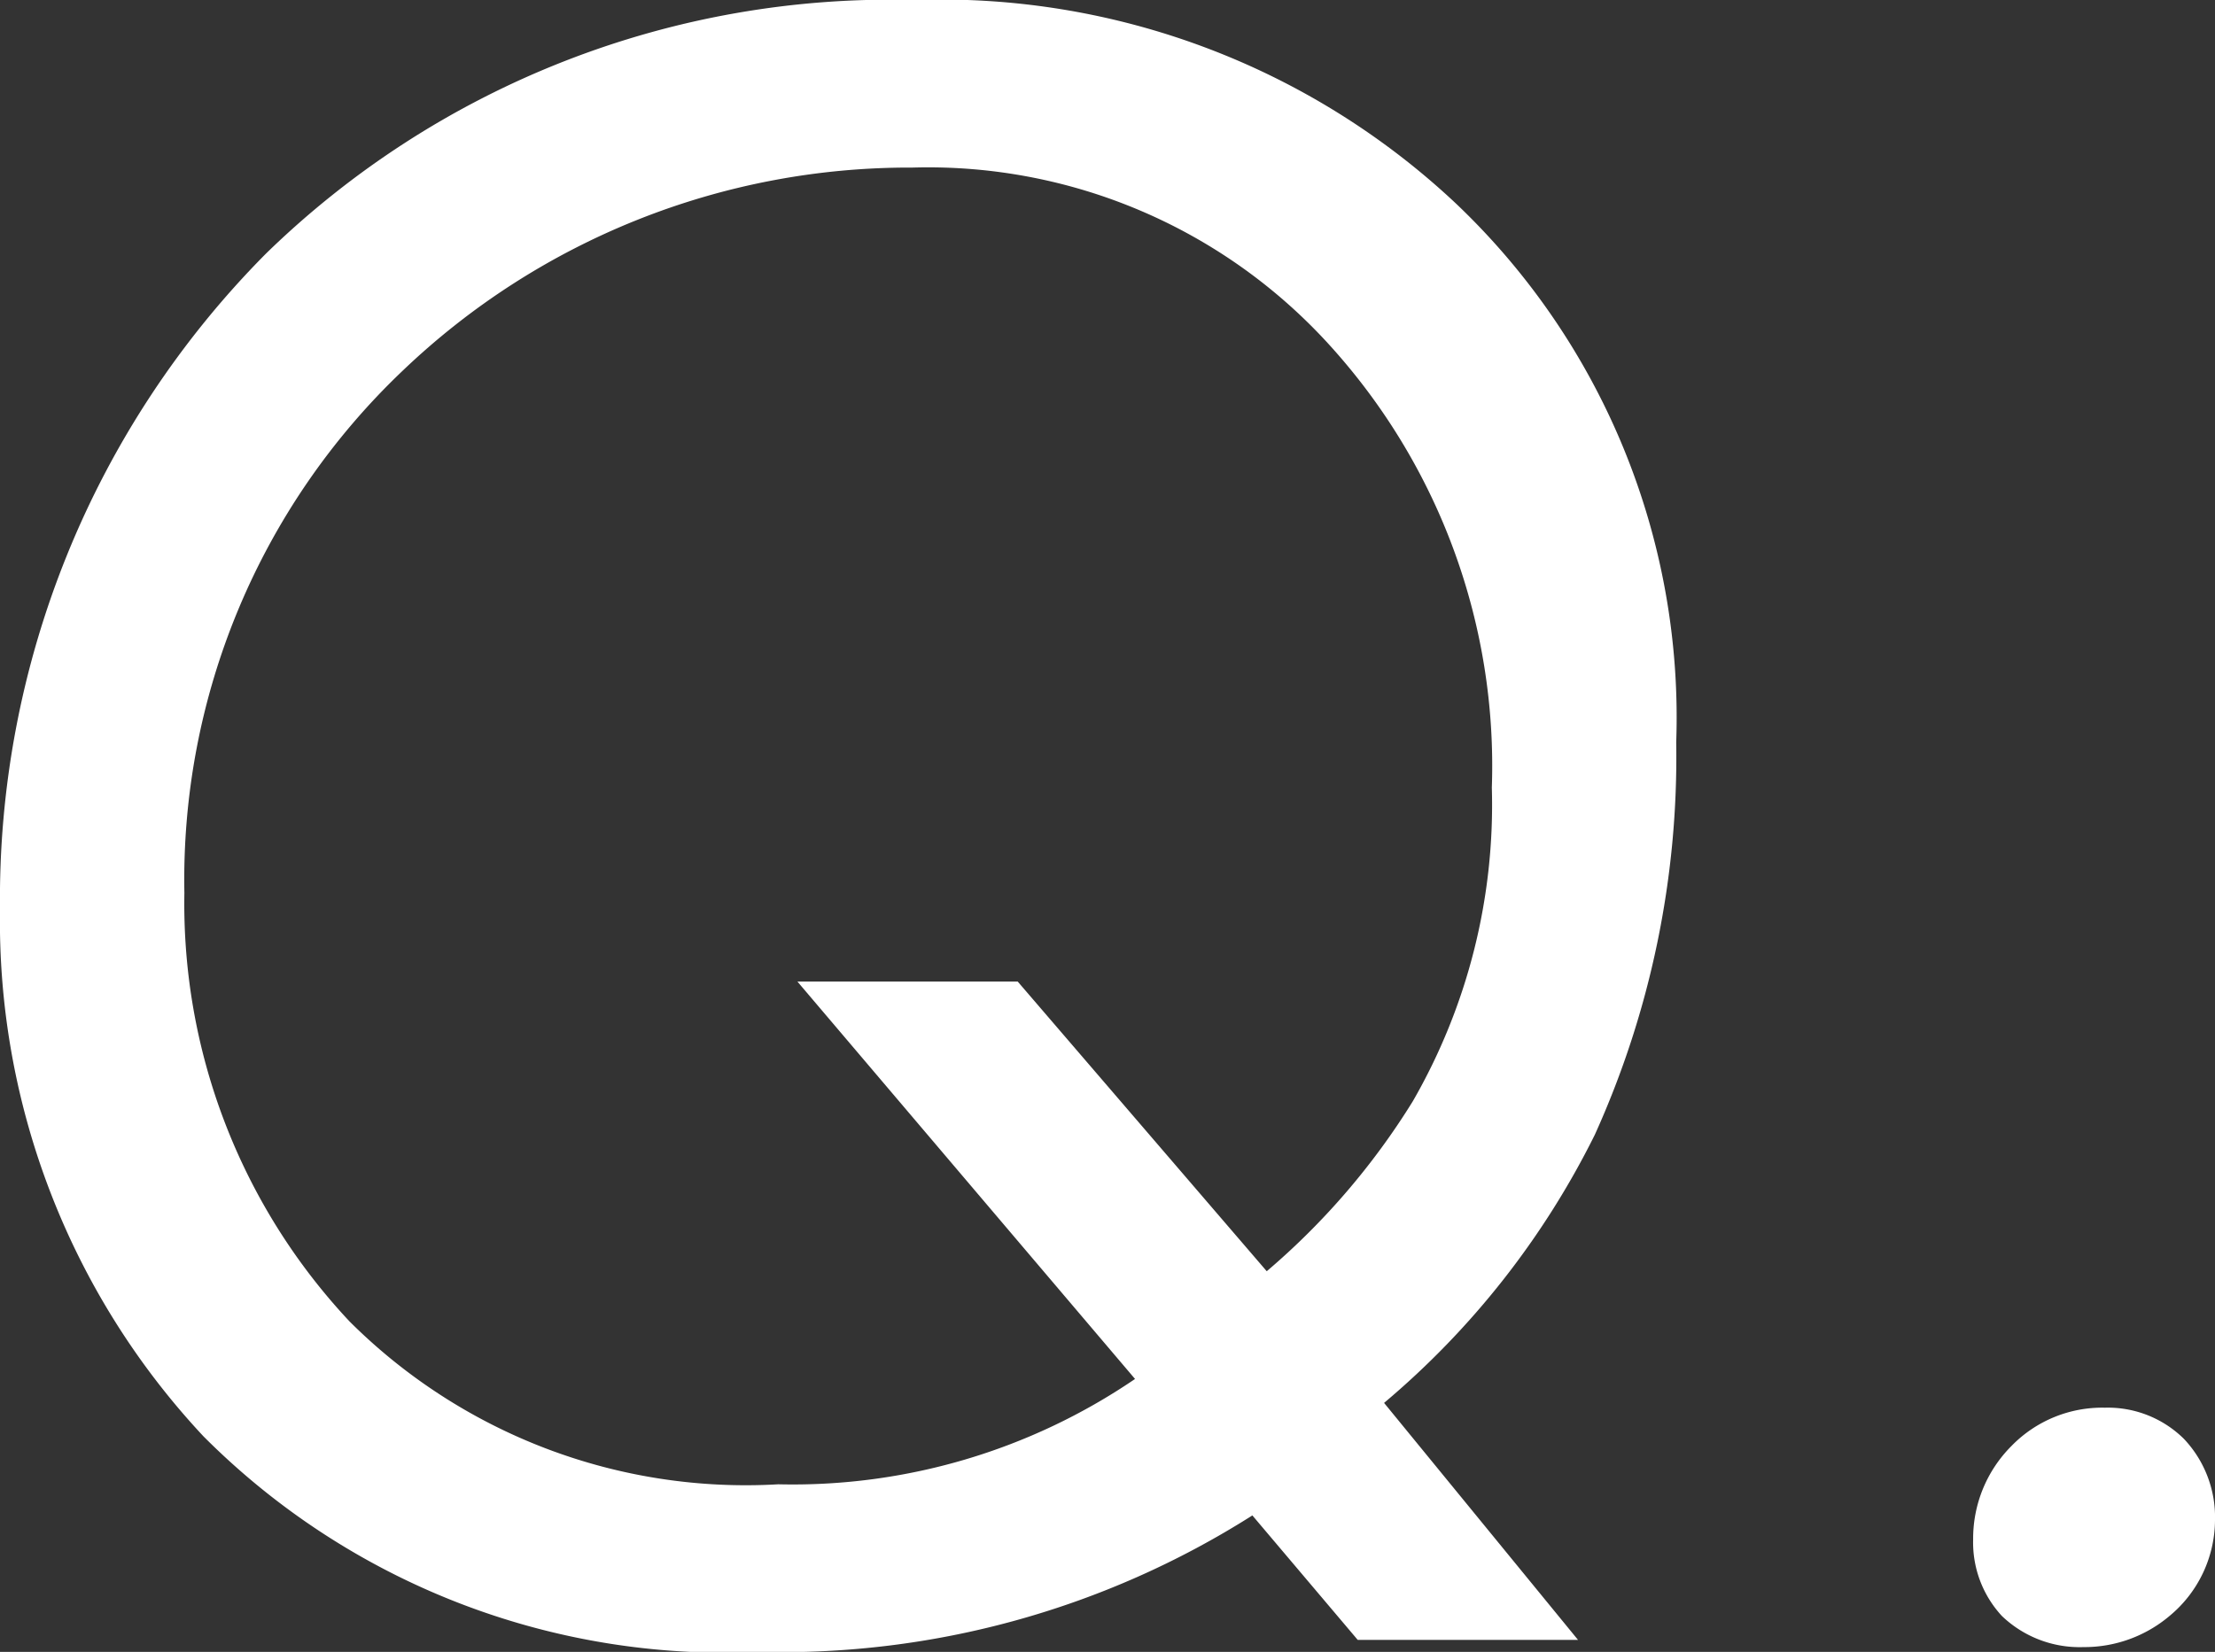
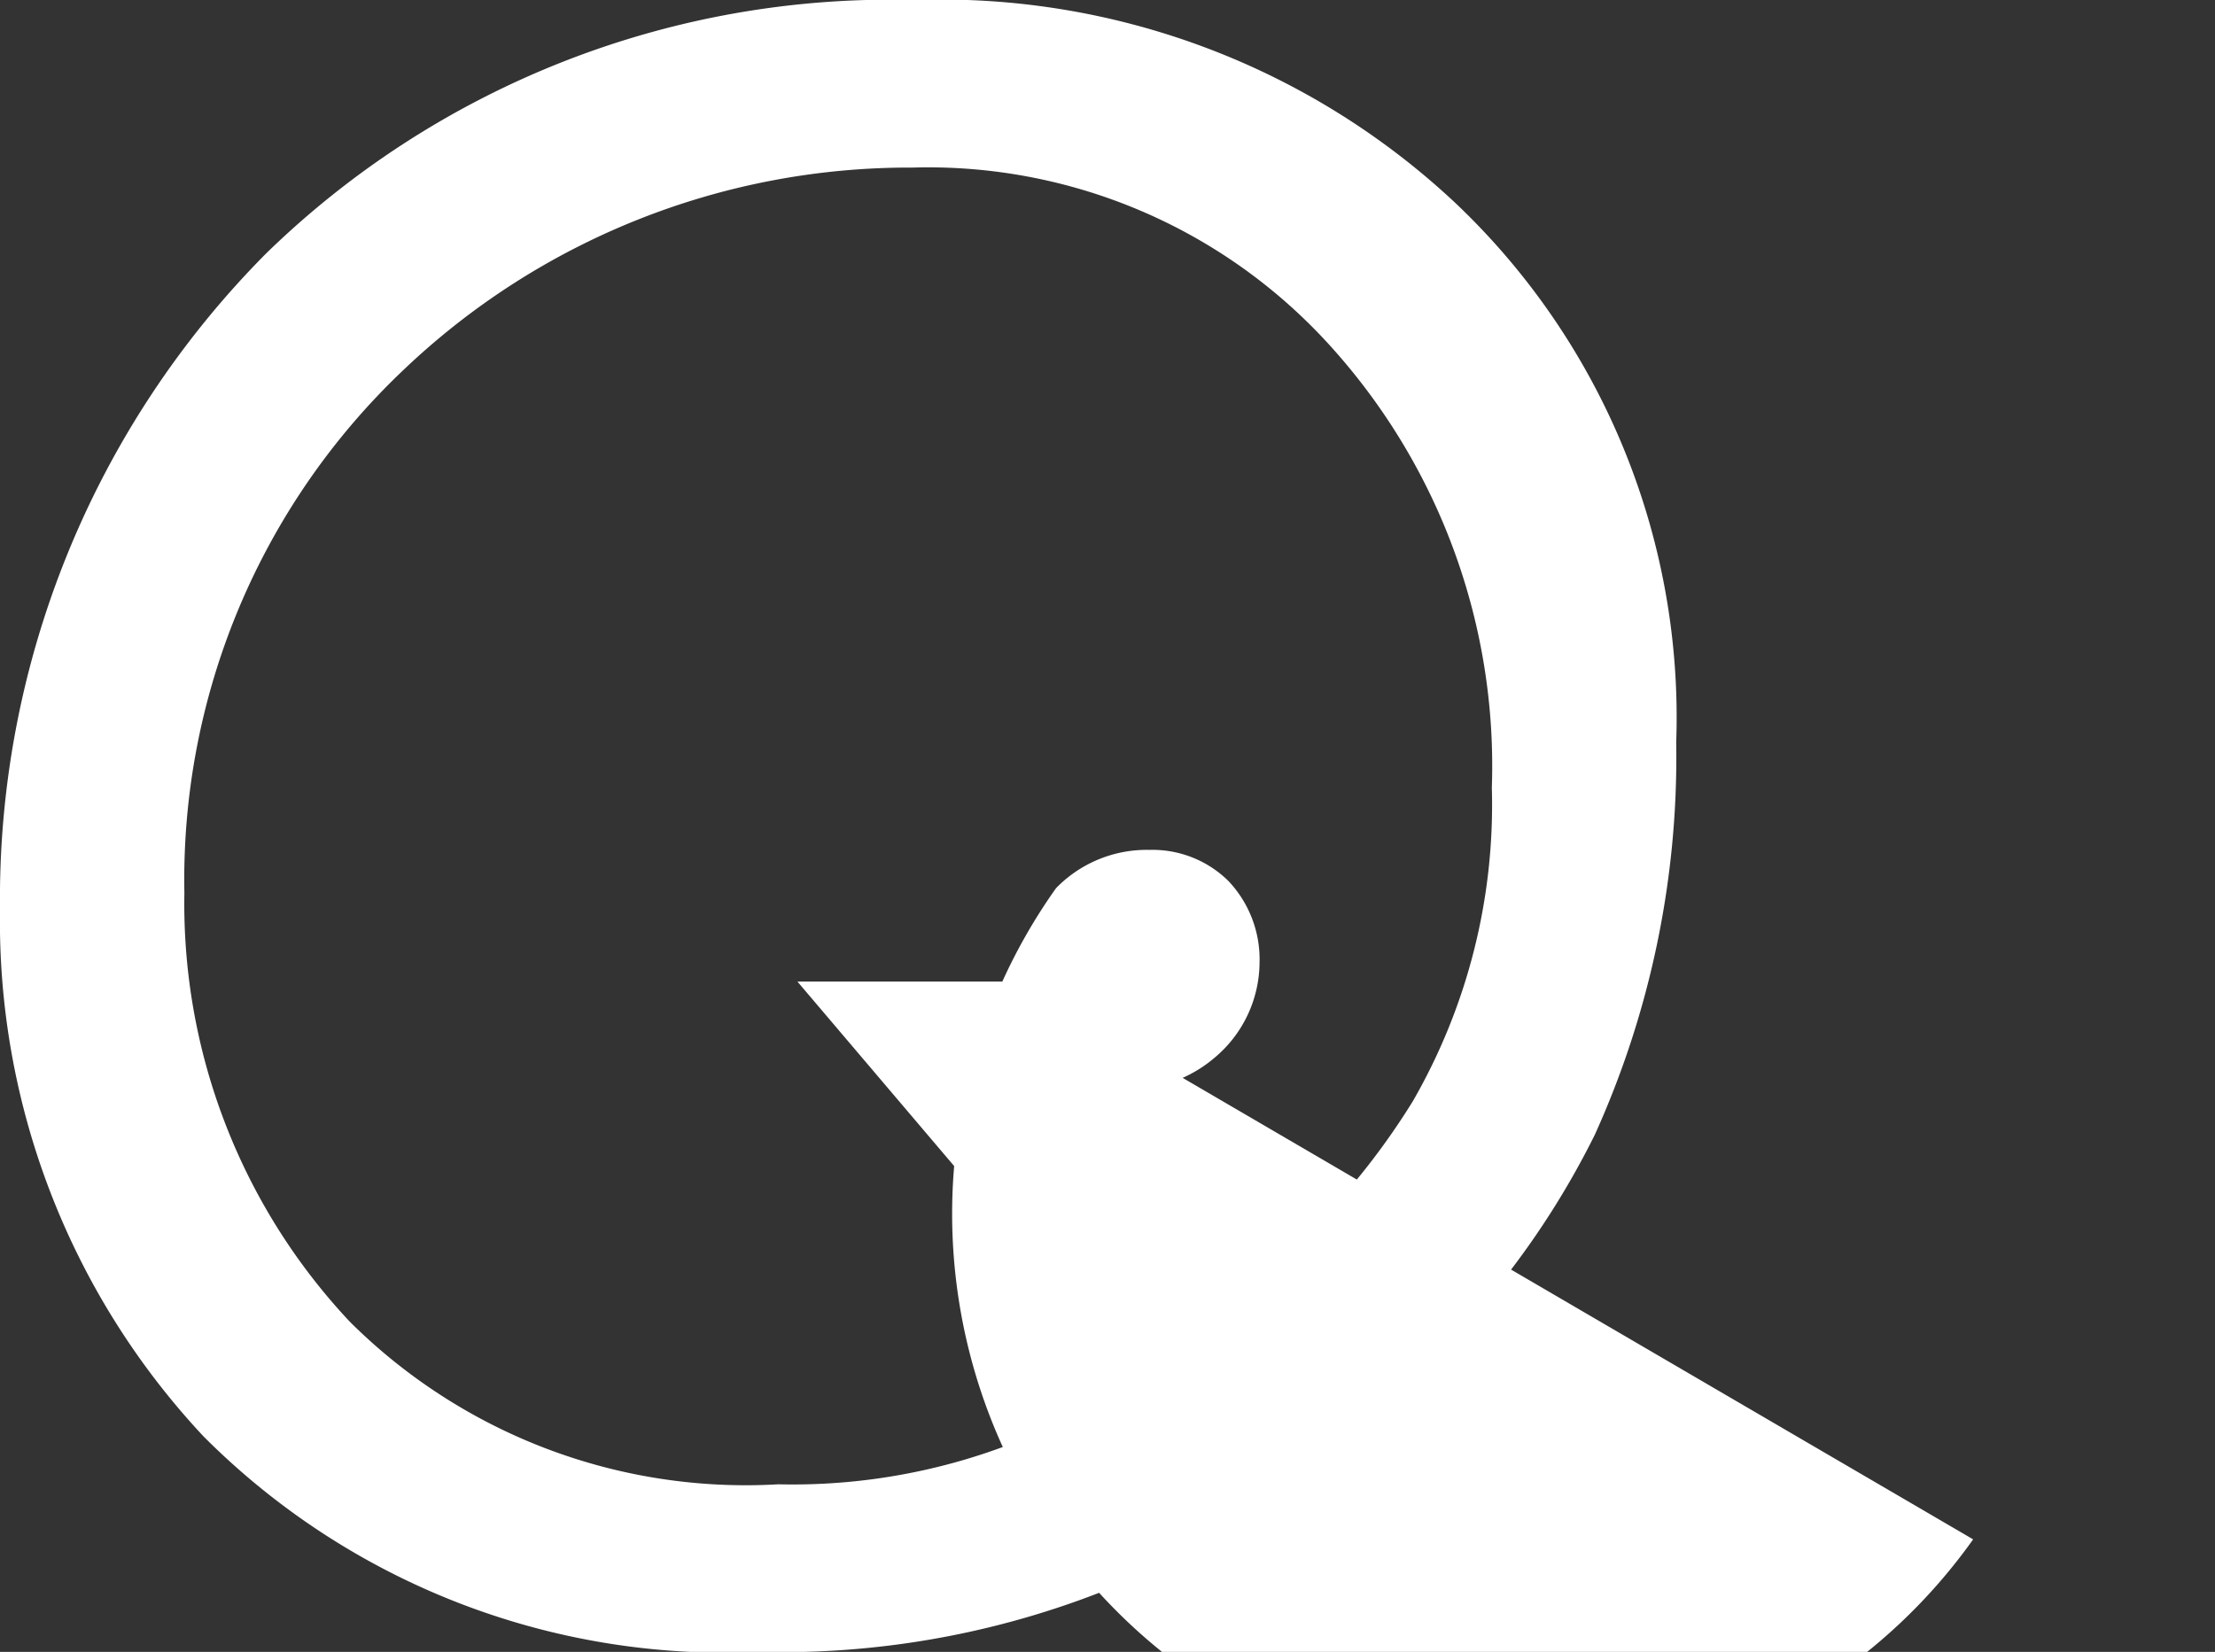
<svg xmlns="http://www.w3.org/2000/svg" width="23.125" height="17.25" viewBox="0 0 23.125 17.25">
  <rect x="0" y="0" width="23.125" height="17.25" fill="#333333" stroke="none" />
-   <path id="パス_973" data-name="パス 973" d="M16.45.175h2.3L16.725-2.3a8.722,8.722,0,0,0,2.2-2.8,9.566,9.566,0,0,0,.85-4.1,7.4,7.4,0,0,0-2.3-5.625,7.848,7.848,0,0,0-5.65-2.125A9.343,9.343,0,0,0,5.05-14.3,9.569,9.569,0,0,0,2.275-7.45,7.876,7.876,0,0,0,4.4-1.95,7.682,7.682,0,0,0,10.2.3a9.168,9.168,0,0,0,5.15-1.425ZM12.9-6.7H10.6l3.525,4.15A6.348,6.348,0,0,1,10.4-1.45a5.856,5.856,0,0,1-4.475-1.7A6.376,6.376,0,0,1,4.2-7.625a7.333,7.333,0,0,1,2.275-5.45A7.654,7.654,0,0,1,11.8-15.2a5.659,5.659,0,0,1,4.375,1.875,6.534,6.534,0,0,1,1.675,4.6,6.2,6.2,0,0,1-.825,3.275A7.521,7.521,0,0,1,15.5-3.675ZM22.875-.875a1.13,1.13,0,0,0,.3.8,1.173,1.173,0,0,0,.85.325,1.377,1.377,0,0,0,.9-.325,1.306,1.306,0,0,0,.475-1,1.19,1.19,0,0,0-.325-.85,1.129,1.129,0,0,0-.825-.325,1.321,1.321,0,0,0-.975.4A1.367,1.367,0,0,0,22.875-.875Z" transform="translate(-2.275 16.95)" fill="#fff" />
+   <path id="パス_973" data-name="パス 973" d="M16.45.175h2.3L16.725-2.3a8.722,8.722,0,0,0,2.2-2.8,9.566,9.566,0,0,0,.85-4.1,7.4,7.4,0,0,0-2.3-5.625,7.848,7.848,0,0,0-5.65-2.125A9.343,9.343,0,0,0,5.05-14.3,9.569,9.569,0,0,0,2.275-7.45,7.876,7.876,0,0,0,4.4-1.95,7.682,7.682,0,0,0,10.2.3a9.168,9.168,0,0,0,5.15-1.425ZM12.9-6.7H10.6l3.525,4.15A6.348,6.348,0,0,1,10.4-1.45a5.856,5.856,0,0,1-4.475-1.7A6.376,6.376,0,0,1,4.2-7.625a7.333,7.333,0,0,1,2.275-5.45A7.654,7.654,0,0,1,11.8-15.2a5.659,5.659,0,0,1,4.375,1.875,6.534,6.534,0,0,1,1.675,4.6,6.2,6.2,0,0,1-.825,3.275A7.521,7.521,0,0,1,15.5-3.675Za1.13,1.13,0,0,0,.3.8,1.173,1.173,0,0,0,.85.325,1.377,1.377,0,0,0,.9-.325,1.306,1.306,0,0,0,.475-1,1.19,1.19,0,0,0-.325-.85,1.129,1.129,0,0,0-.825-.325,1.321,1.321,0,0,0-.975.4A1.367,1.367,0,0,0,22.875-.875Z" transform="translate(-2.275 16.95)" fill="#fff" />
</svg>